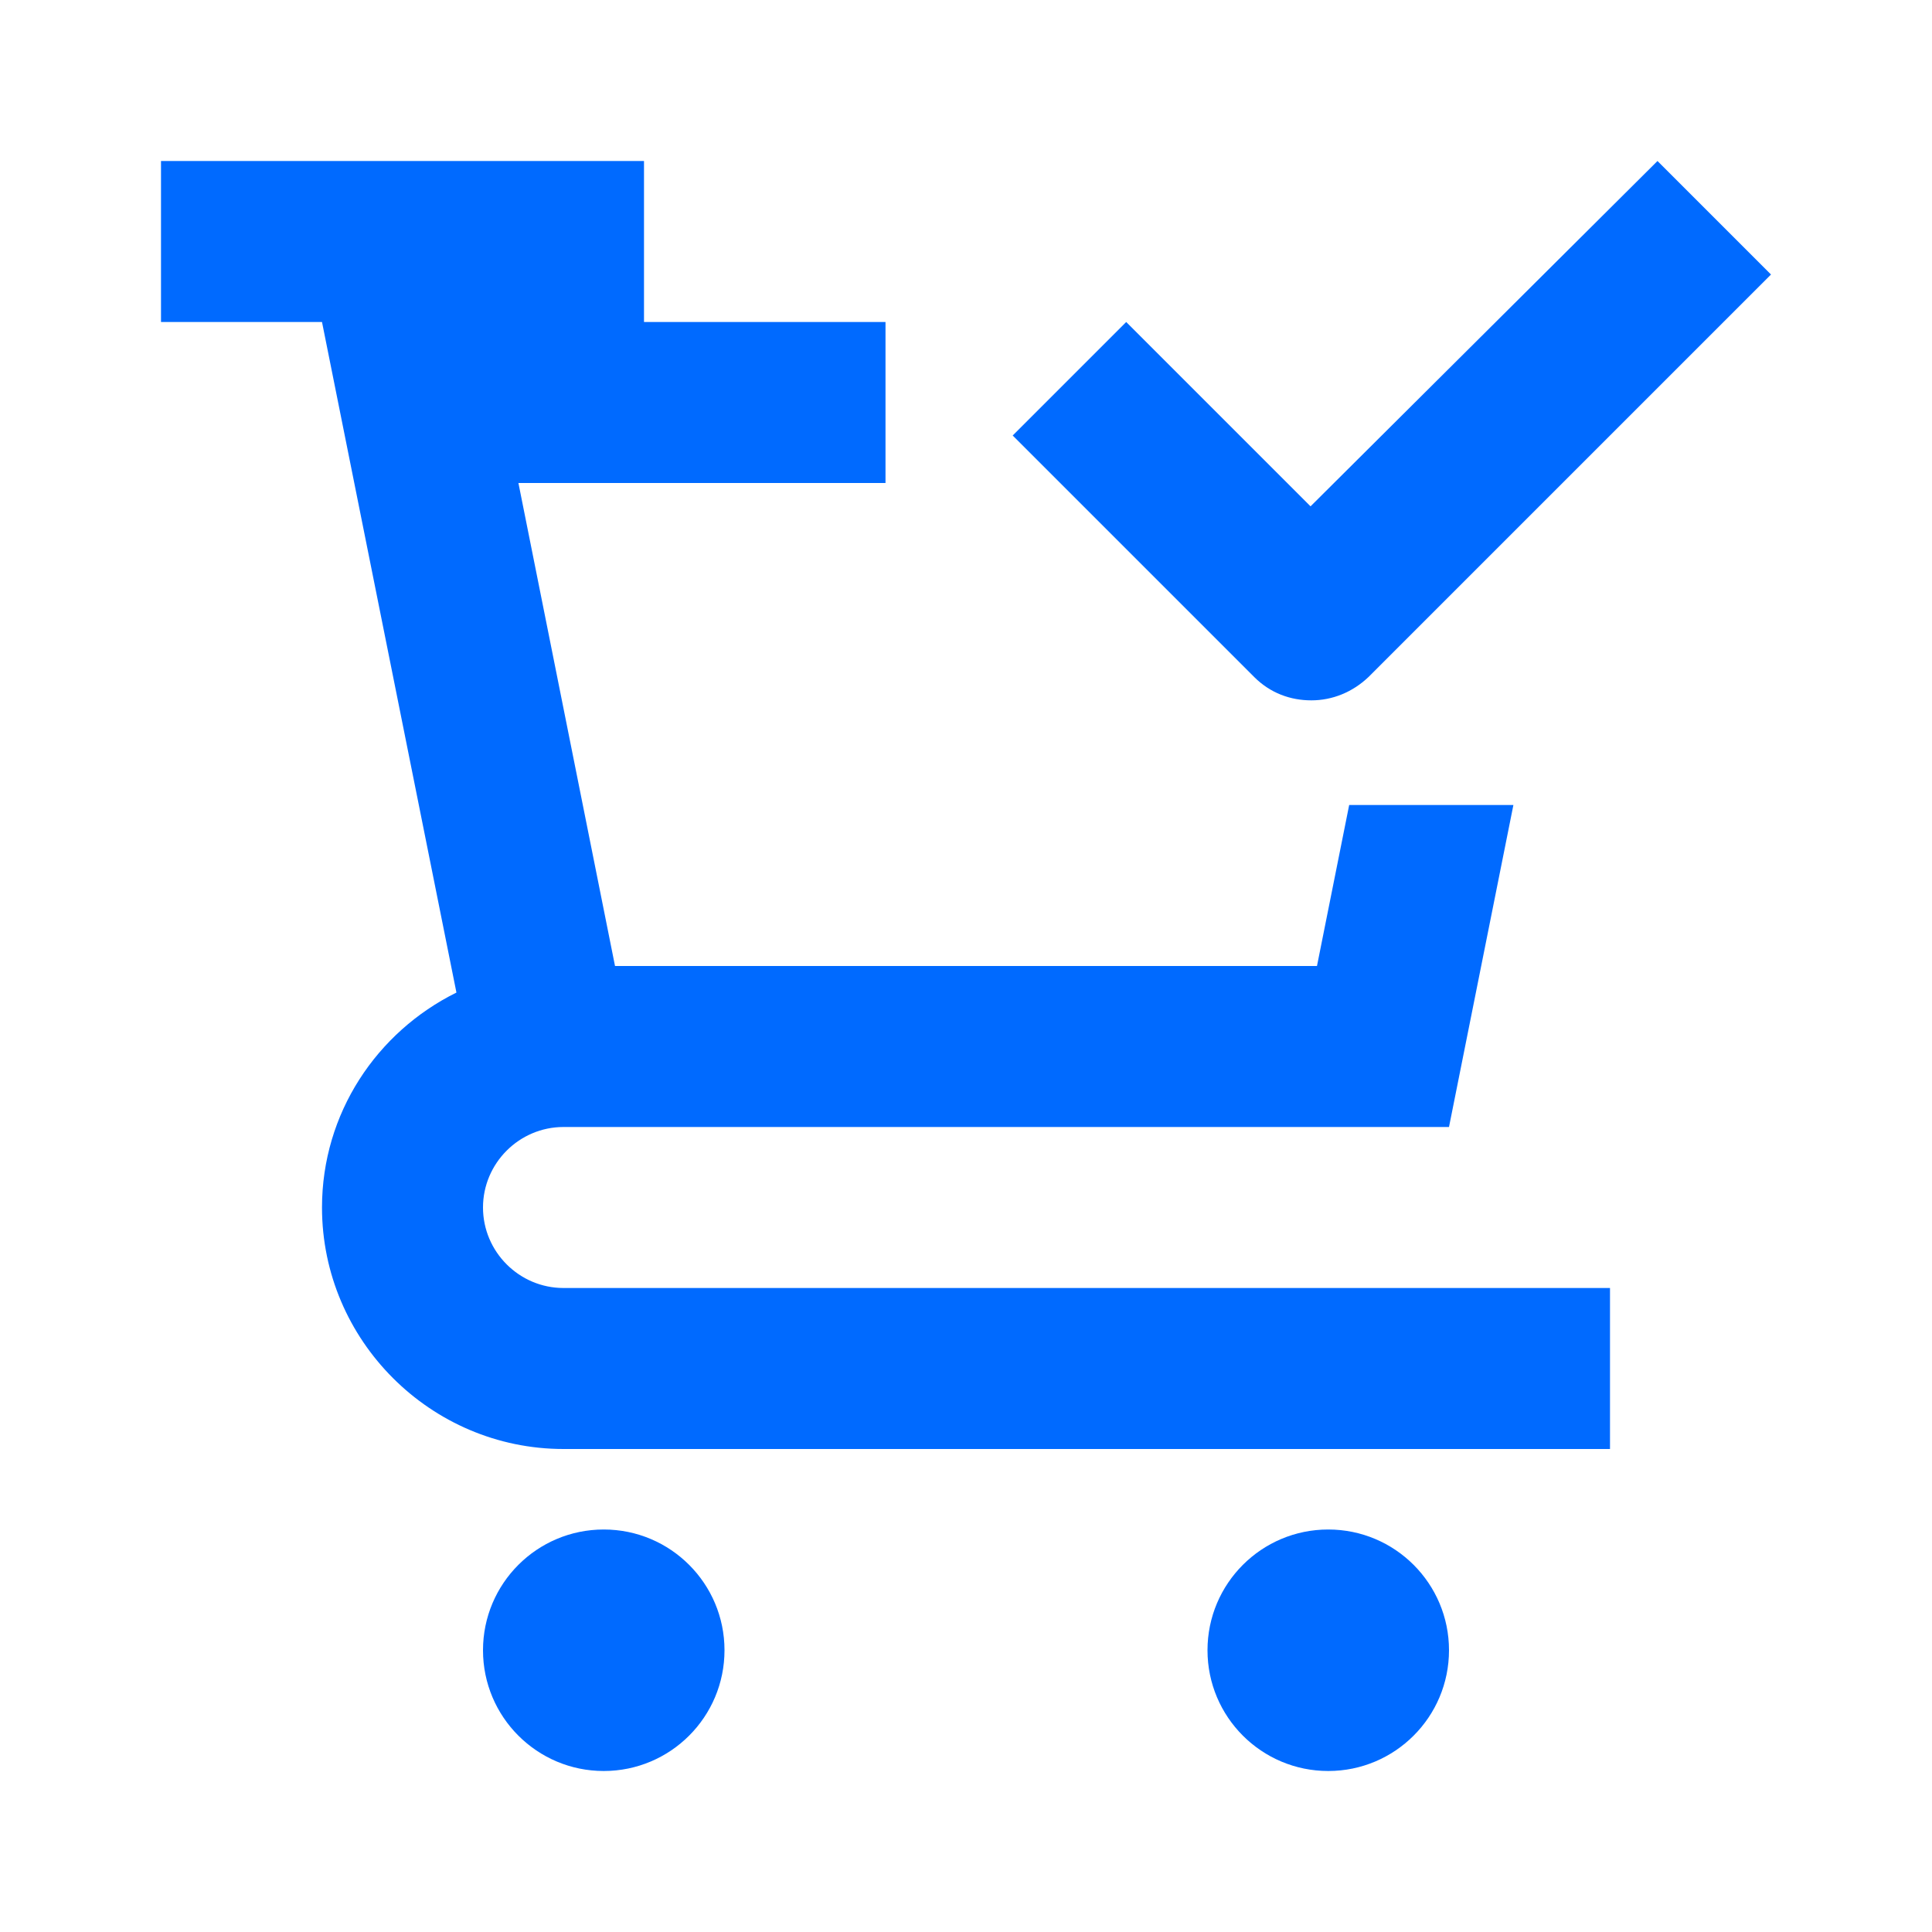
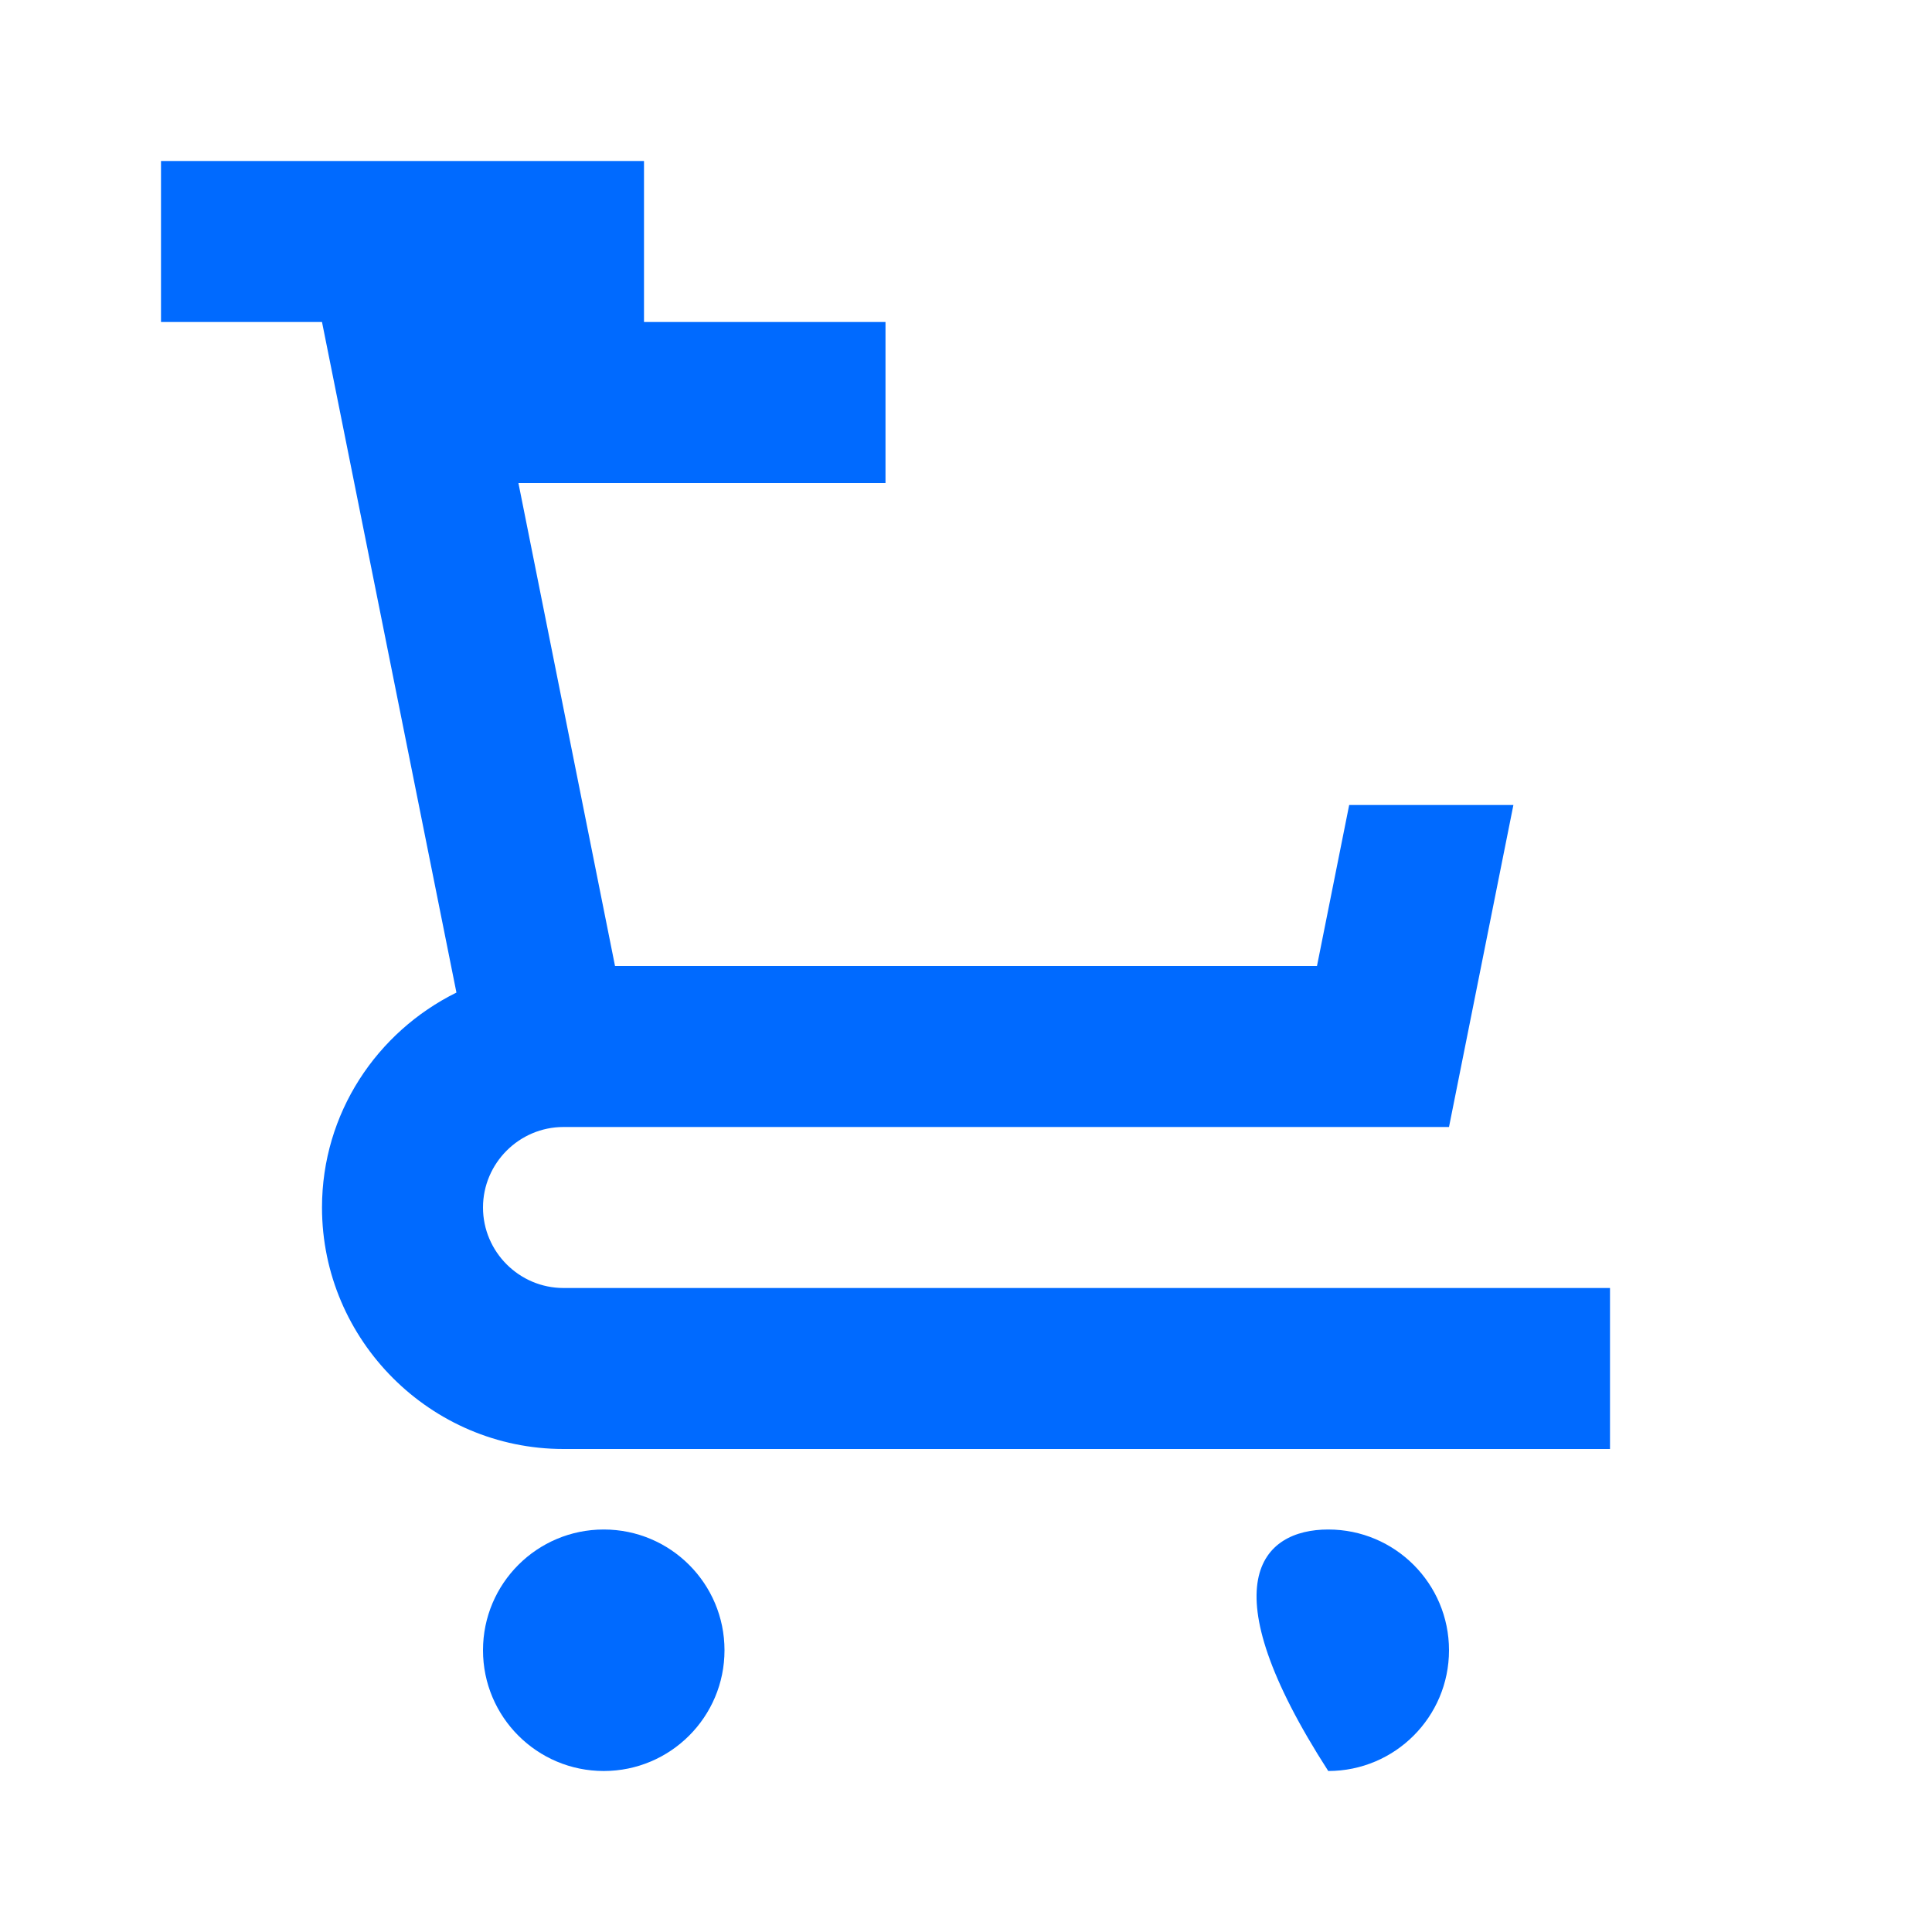
<svg xmlns="http://www.w3.org/2000/svg" width="48" height="48" viewBox="0 0 48 48" fill="none">
  <g clip-path="url(#clip0_23_468)">
    <path d="M12 30C12 28.9 12.9 28 14 28H36L37.6 20H33.52L32.72 24H15.28L12.88 12H22V8H16V4H4V8H8L11.34 24.66C9.36 25.64 8 27.66 8 30C8 33.3 10.7 36 14 36H40V32H14C12.9 32 12 31.1 12 30Z" fill="#006AFF" />
    <path d="M18 41C18 42.657 16.657 44 15 44C13.343 44 12 42.657 12 41C12 39.343 13.343 38 15 38C16.657 38 18 39.343 18 41Z" fill="#006AFF" />
-     <path d="M36 41C36 42.657 34.657 44 33 44C31.343 44 30 42.657 30 41C30 39.343 31.343 38 33 38C34.657 38 36 39.343 36 41Z" fill="#006AFF" />
-     <path d="M32.56 12.58L27.98 8L25.16 10.82L31.16 16.82C31.56 17.22 32.06 17.4 32.58 17.4C33.1 17.4 33.6 17.2 34 16.82L44 6.82L41.18 4L32.56 12.58Z" fill="#006AFF" />
+     <path d="M36 41C36 42.657 34.657 44 33 44C30 39.343 31.343 38 33 38C34.657 38 36 39.343 36 41Z" fill="#006AFF" />
  </g>
  <defs>
    <clipPath id="clip0_23_468">
      <rect width="48" height="48" fill="white" />
    </clipPath>
  </defs>
</svg>